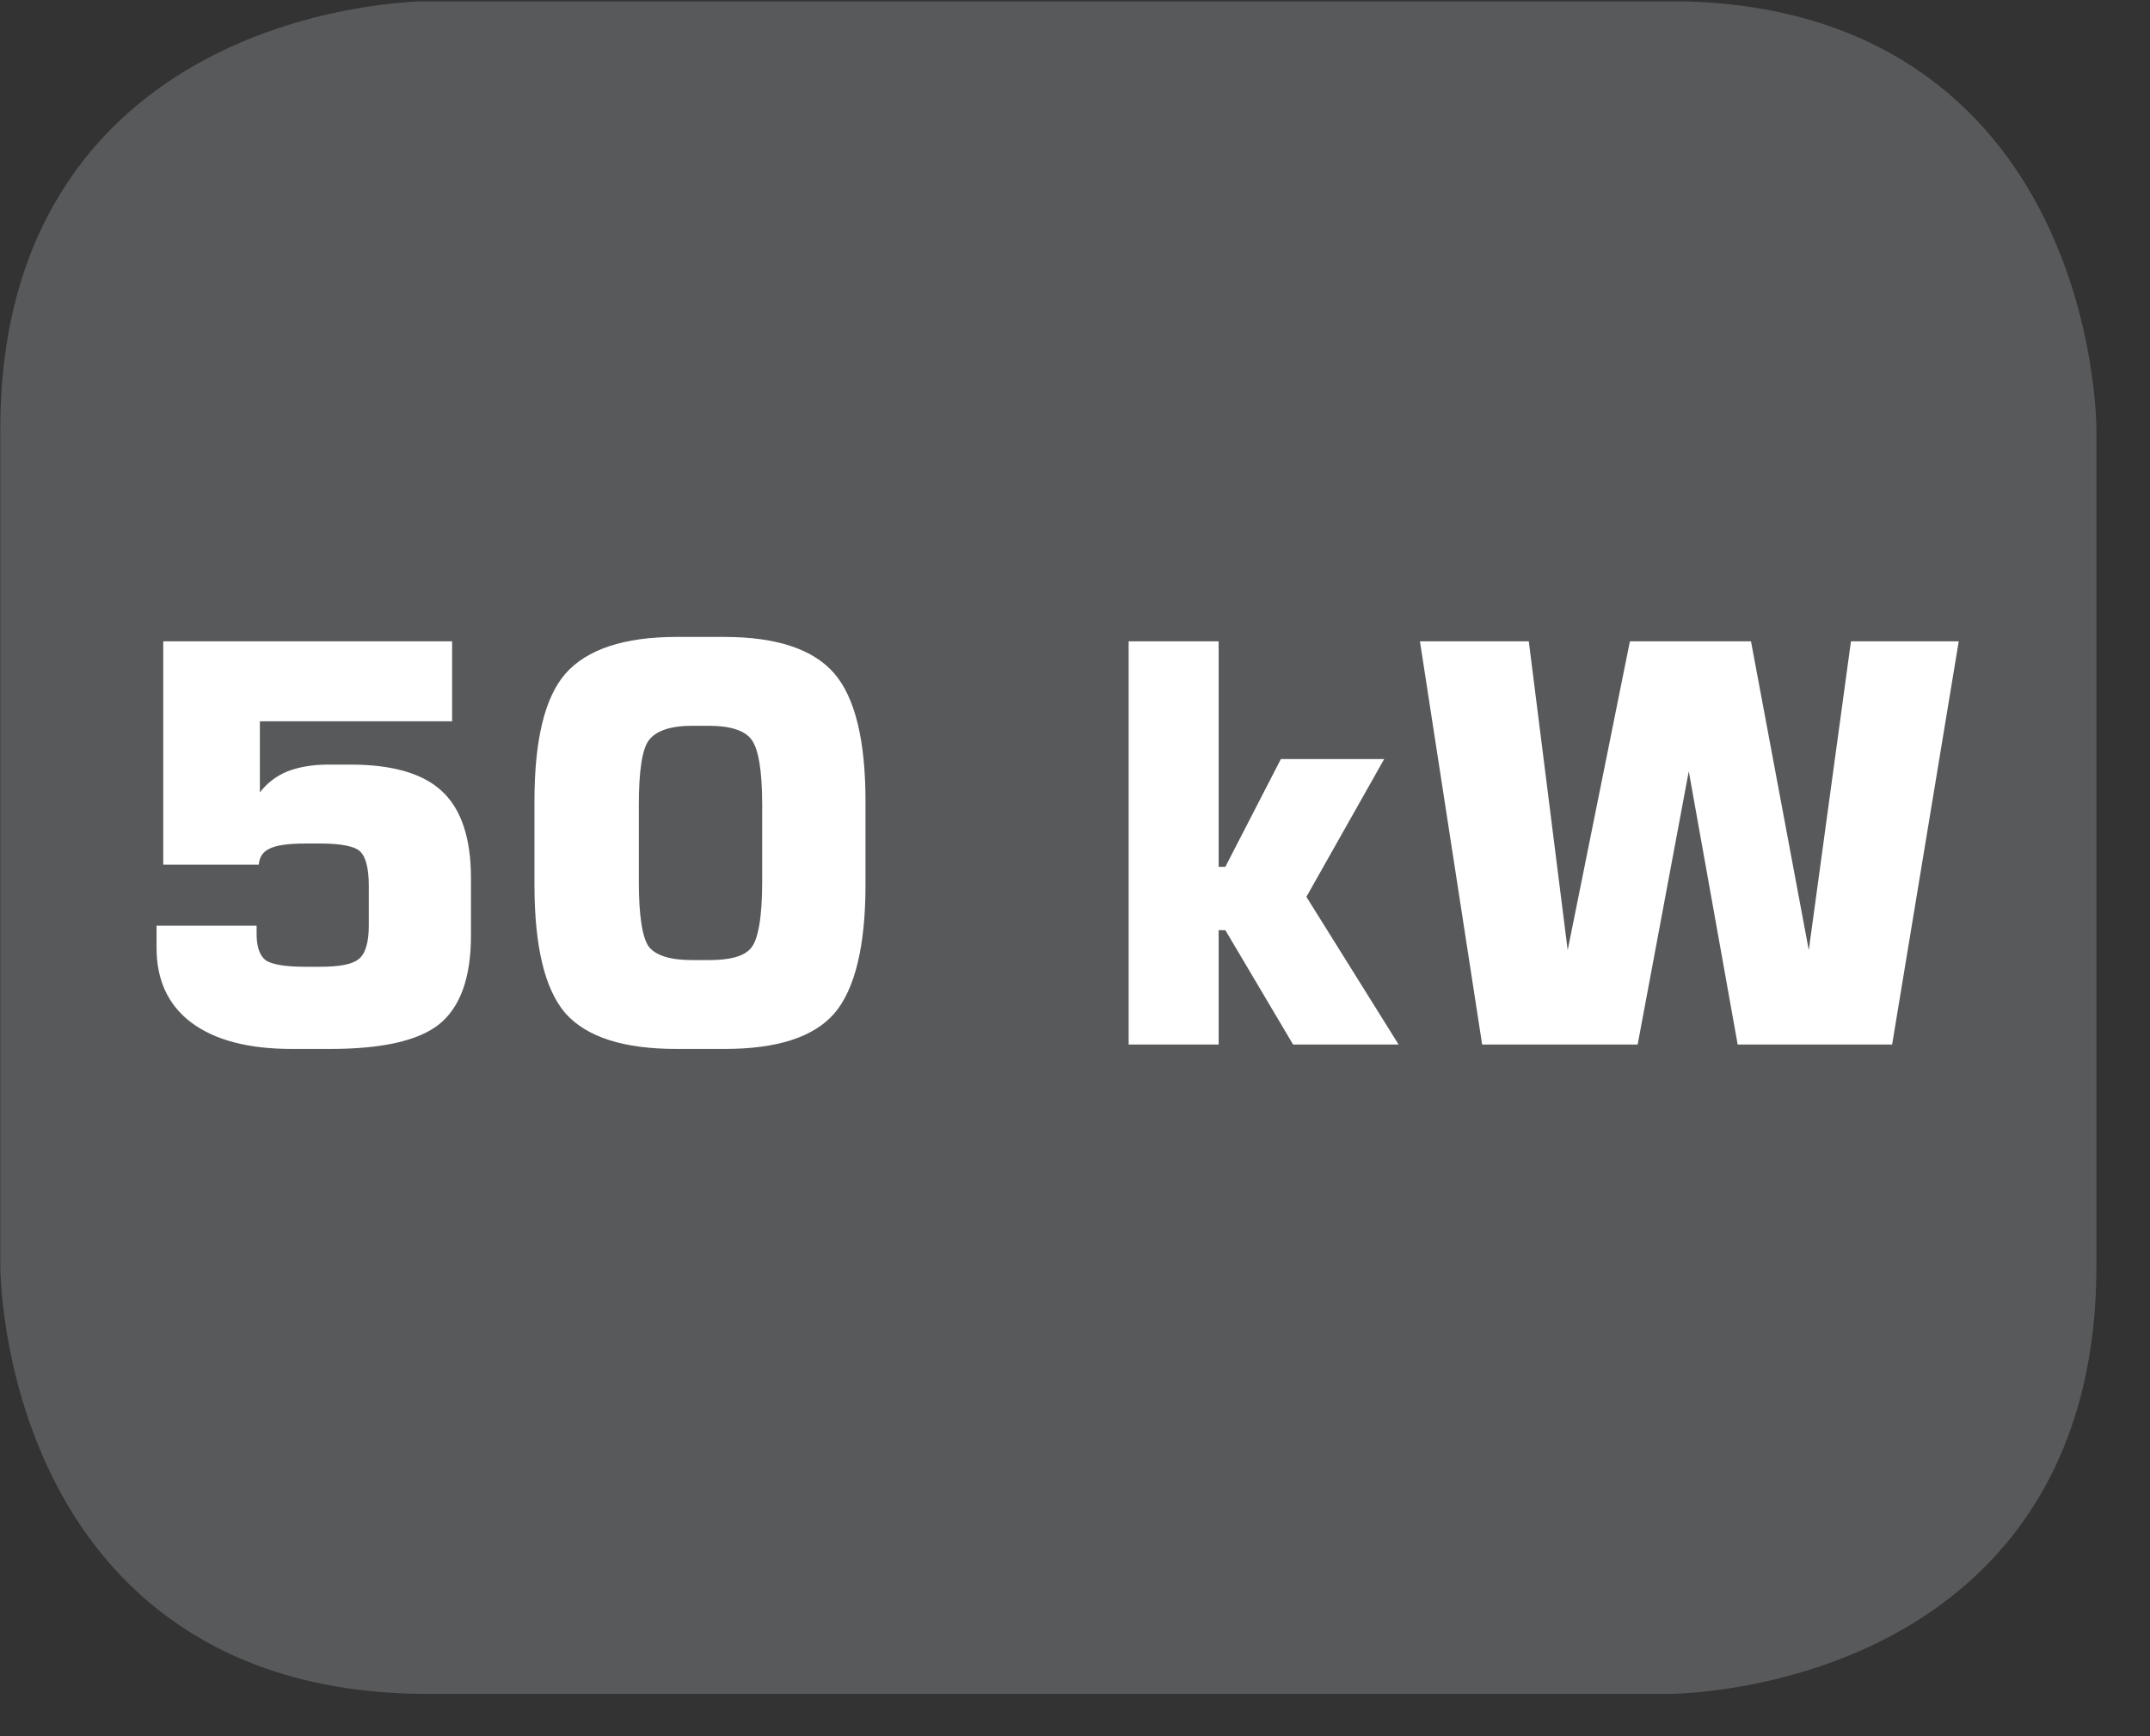
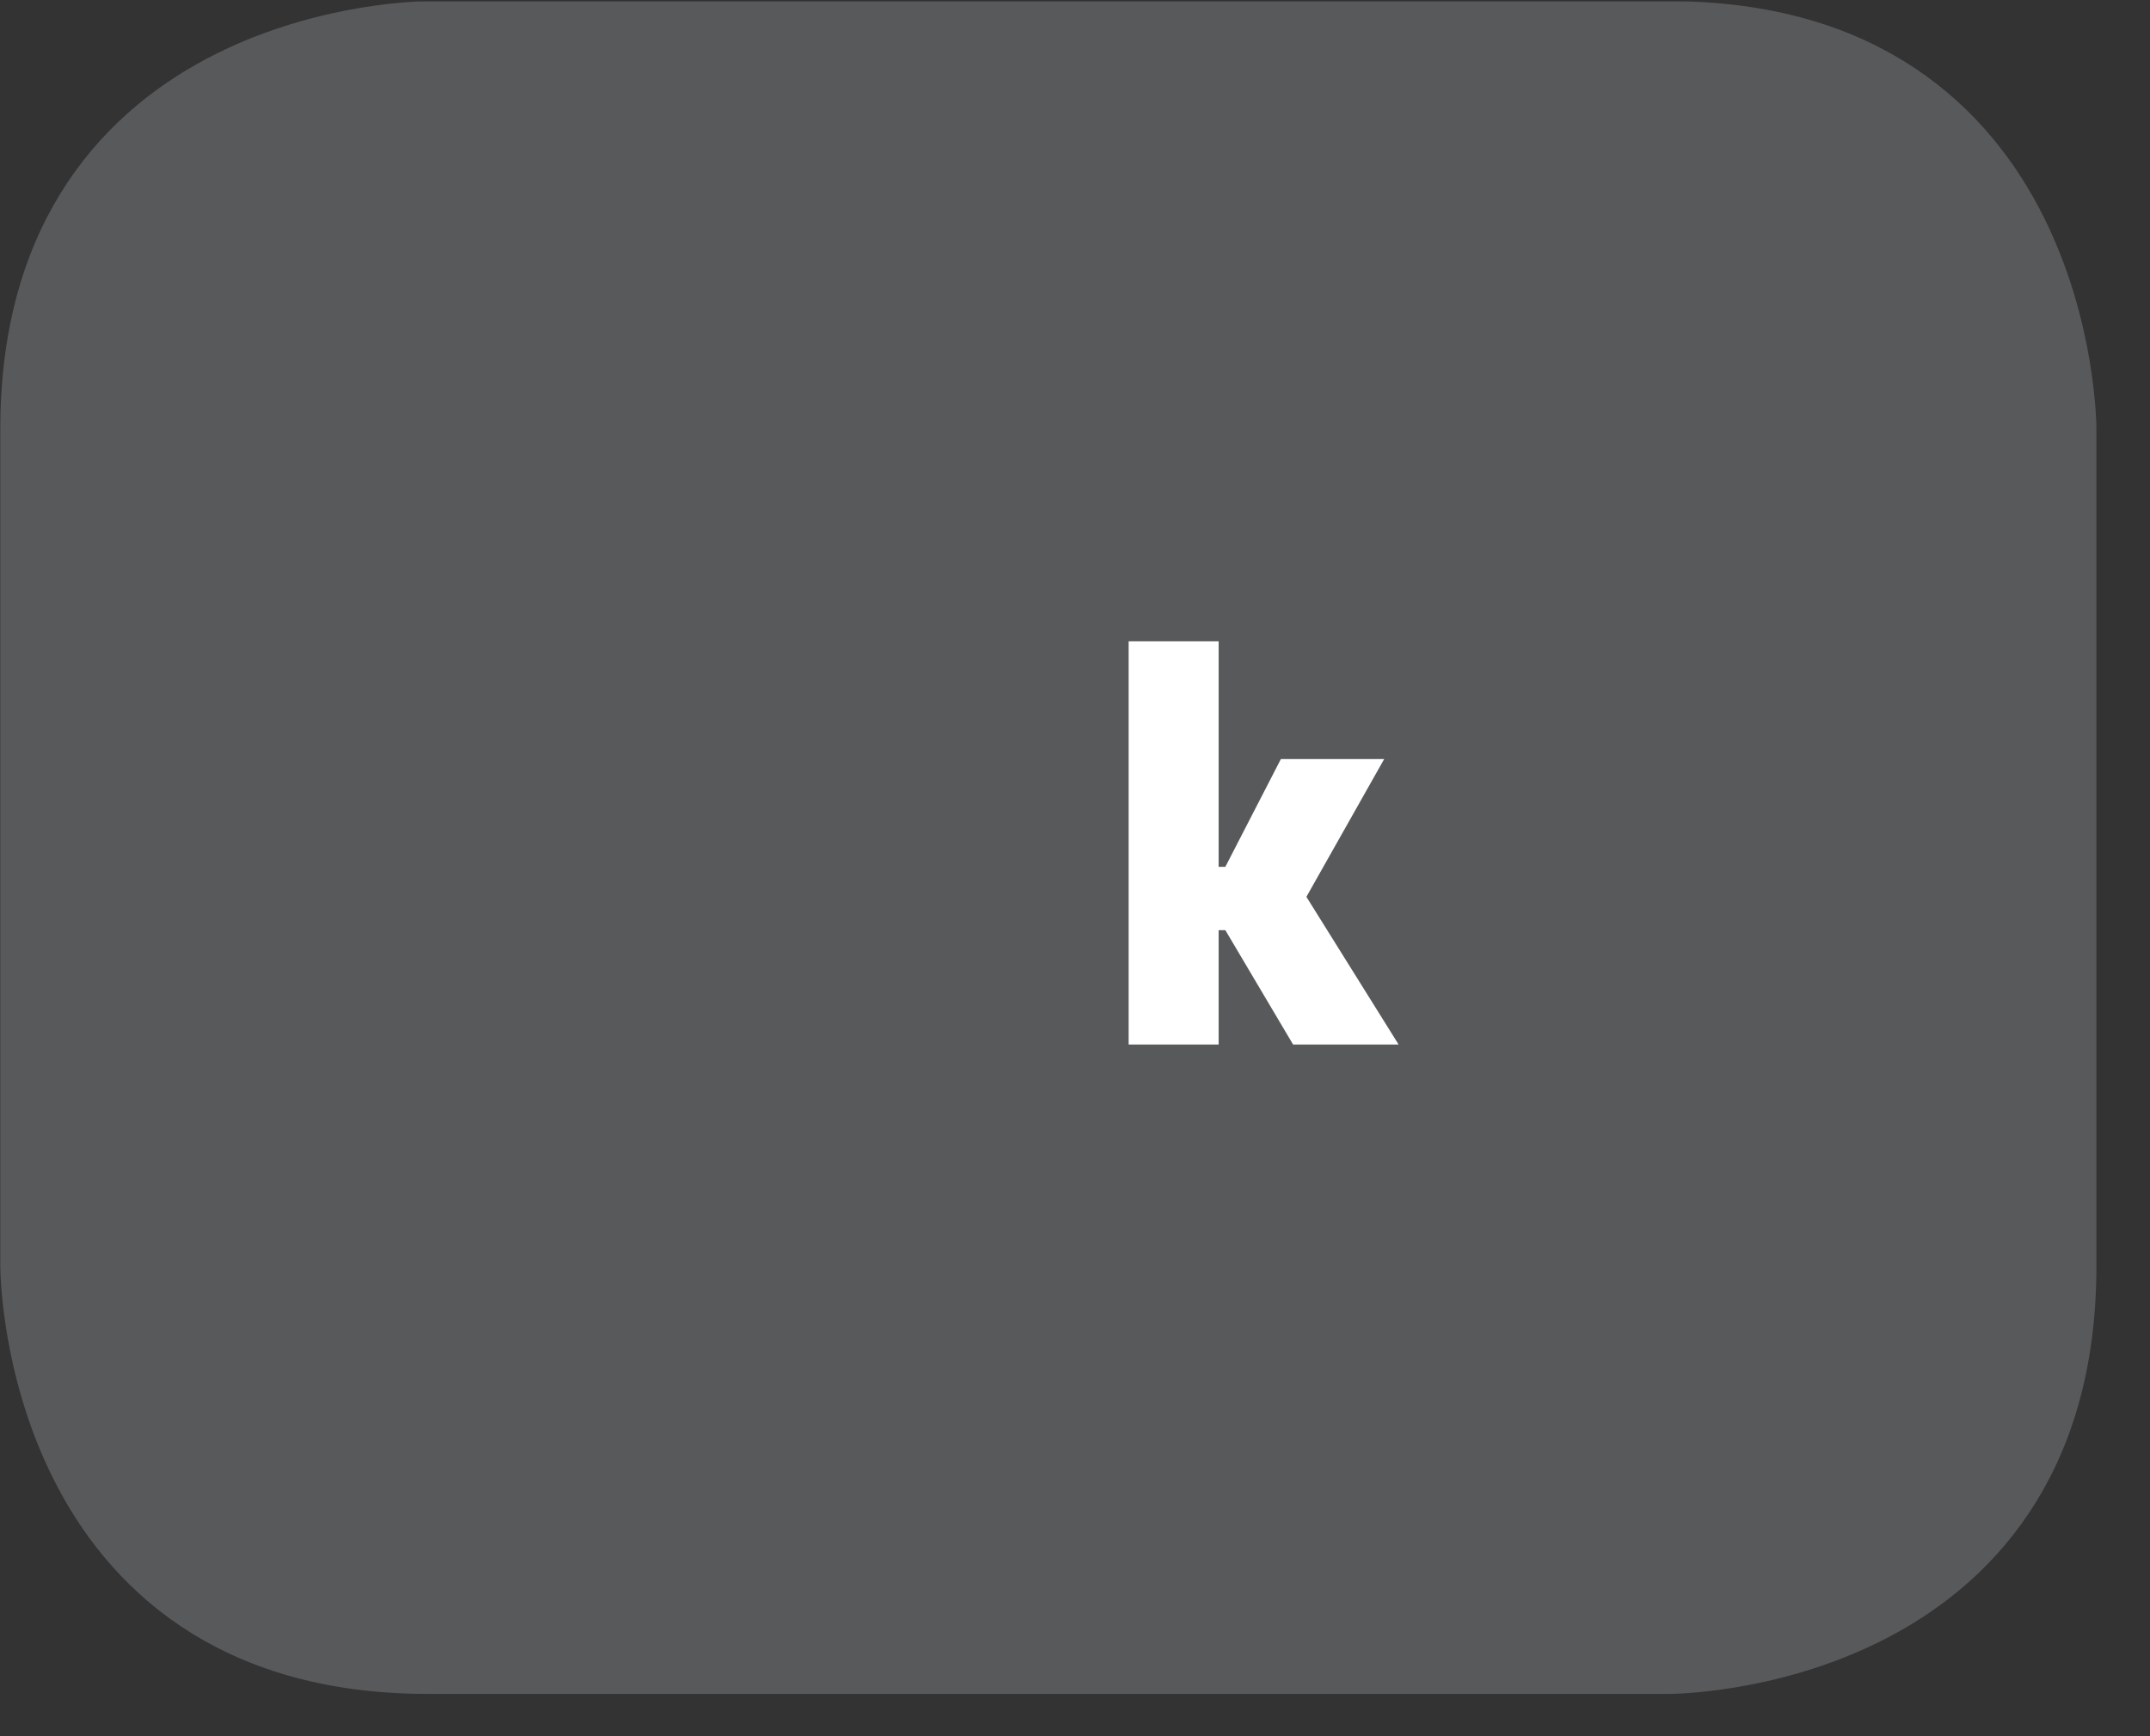
<svg xmlns="http://www.w3.org/2000/svg" xmlns:xlink="http://www.w3.org/1999/xlink" width="30.239pt" height="24.422pt" viewBox="0 0 30.239 24.422" version="1.2">
  <rect x="0" y="0" width="30.239" height="24.422" fill="#333333" stroke="none" />
  <defs>
    <g>
      <symbol overflow="visible" id="glyph0-0">
        <path style="stroke:none;" d="M 0.391 1.375 L 0.391 -5.5 L 4.281 -5.5 L 4.281 1.375 Z M 0.828 0.938 L 3.859 0.938 L 3.859 -5.062 L 0.828 -5.062 Z M 0.828 0.938 " />
      </symbol>
      <symbol overflow="visible" id="glyph0-1">
-         <path style="stroke:none;" d="M 0.531 -1.672 L 1.938 -1.672 L 1.938 -1.562 C 1.938 -1.383 1.977 -1.258 2.062 -1.188 C 2.152 -1.125 2.344 -1.094 2.625 -1.094 L 2.828 -1.094 C 3.105 -1.094 3.289 -1.129 3.375 -1.203 C 3.465 -1.273 3.516 -1.43 3.516 -1.672 L 3.516 -2.234 C 3.516 -2.48 3.473 -2.645 3.391 -2.719 C 3.316 -2.789 3.129 -2.828 2.828 -2.828 L 2.625 -2.828 C 2.375 -2.828 2.199 -2.801 2.109 -2.75 C 2.023 -2.707 1.977 -2.633 1.969 -2.531 L 0.625 -2.531 L 0.625 -5.672 L 4.688 -5.672 L 4.688 -4.547 L 1.984 -4.547 L 1.984 -3.547 C 2.086 -3.68 2.219 -3.781 2.375 -3.844 C 2.527 -3.902 2.719 -3.938 2.938 -3.938 L 3.266 -3.938 C 3.855 -3.938 4.285 -3.809 4.547 -3.562 C 4.816 -3.312 4.953 -2.902 4.953 -2.344 L 4.953 -1.531 C 4.953 -0.938 4.801 -0.52 4.5 -0.281 C 4.207 -0.051 3.695 0.062 2.969 0.062 L 2.438 0.062 C 1.82 0.062 1.348 -0.062 1.016 -0.312 C 0.691 -0.559 0.531 -0.91 0.531 -1.359 Z M 0.531 -1.672 " />
-       </symbol>
+         </symbol>
      <symbol overflow="visible" id="glyph0-2">
-         <path style="stroke:none;" d="M 1.859 -3.375 L 1.859 -2.297 C 1.859 -1.816 1.906 -1.508 2 -1.375 C 2.102 -1.25 2.305 -1.188 2.609 -1.188 L 2.844 -1.188 C 3.145 -1.188 3.344 -1.242 3.438 -1.359 C 3.539 -1.48 3.594 -1.797 3.594 -2.297 L 3.594 -3.375 C 3.594 -3.863 3.539 -4.172 3.438 -4.297 C 3.344 -4.418 3.145 -4.484 2.844 -4.484 L 2.609 -4.484 C 2.305 -4.484 2.102 -4.414 2 -4.281 C 1.906 -4.156 1.859 -3.852 1.859 -3.375 Z M 0.391 -3.422 C 0.391 -4.285 0.535 -4.883 0.828 -5.219 C 1.129 -5.559 1.648 -5.734 2.391 -5.734 L 3.062 -5.734 C 3.801 -5.734 4.316 -5.559 4.609 -5.219 C 4.898 -4.883 5.047 -4.285 5.047 -3.422 L 5.047 -2.25 C 5.047 -1.383 4.898 -0.777 4.609 -0.438 C 4.316 -0.102 3.801 0.062 3.062 0.062 L 2.391 0.062 C 1.648 0.062 1.129 -0.102 0.828 -0.438 C 0.535 -0.777 0.391 -1.383 0.391 -2.25 Z M 0.391 -3.422 " />
-       </symbol>
+         </symbol>
      <symbol overflow="visible" id="glyph0-3">
        <path style="stroke:none;" d="" />
      </symbol>
      <symbol overflow="visible" id="glyph0-4">
        <path style="stroke:none;" d="M 0.562 0 L 0.562 -5.672 L 1.828 -5.672 L 1.828 -2.5 L 1.922 -2.5 L 2.703 -4.016 L 4.156 -4.016 L 3.062 -2.078 L 4.359 0 L 2.875 0 L 1.922 -1.609 L 1.828 -1.609 L 1.828 0 Z M 0.562 0 " />
      </symbol>
      <symbol overflow="visible" id="glyph0-5">
-         <path style="stroke:none;" d="M 0.25 -5.672 L 1.781 -5.672 L 2.328 -1.328 L 3.203 -5.672 L 4.906 -5.672 L 5.719 -1.328 L 6.312 -5.672 L 7.828 -5.672 L 6.891 0 L 4.719 0 L 4.031 -3.844 L 3.312 0 L 1.125 0 Z M 0.25 -5.672 " />
-       </symbol>
+         </symbol>
    </g>
    <clipPath id="clip1">
      <path d="M 0 0.02 L 29.496 0.02 L 29.496 23.84 L 0 23.84 Z M 0 0.02 " />
    </clipPath>
  </defs>
  <g id="surface1">
    <g clip-path="url(#clip1)" clip-rule="nonzero">
      <path style="fill-rule:nonzero;fill:rgb(34.509%,34.901%,35.686%);fill-opacity:1;stroke-width:1;stroke-linecap:butt;stroke-linejoin:miter;stroke:rgb(34.509%,34.901%,35.686%);stroke-opacity:1;stroke-miterlimit:10;" d="M -0.002 0.002 C -0.002 0.002 -5.668 0.002 -5.668 -5.669 L -5.668 -17.75 C -5.668 -17.75 -5.668 -23.421 -0.002 -23.421 L 17.902 -23.421 C 17.902 -23.421 23.569 -23.421 23.569 -17.75 L 23.569 -5.669 C 23.569 -5.669 23.569 0.002 17.902 0.002 Z M -0.002 0.002 " transform="matrix(0.975,0,0,-0.975,6.018,0.506)" />
    </g>
    <g style="fill:rgb(100%,100%,100%);fill-opacity:1;">
      <use xlink:href="#glyph0-1" x="1.671" y="14.694" />
      <use xlink:href="#glyph0-2" x="7.126" y="14.694" />
      <use xlink:href="#glyph0-3" x="12.581" y="14.694" />
      <use xlink:href="#glyph0-4" x="15.312" y="14.694" />
      <use xlink:href="#glyph0-5" x="19.721" y="14.694" />
    </g>
  </g>
</svg>